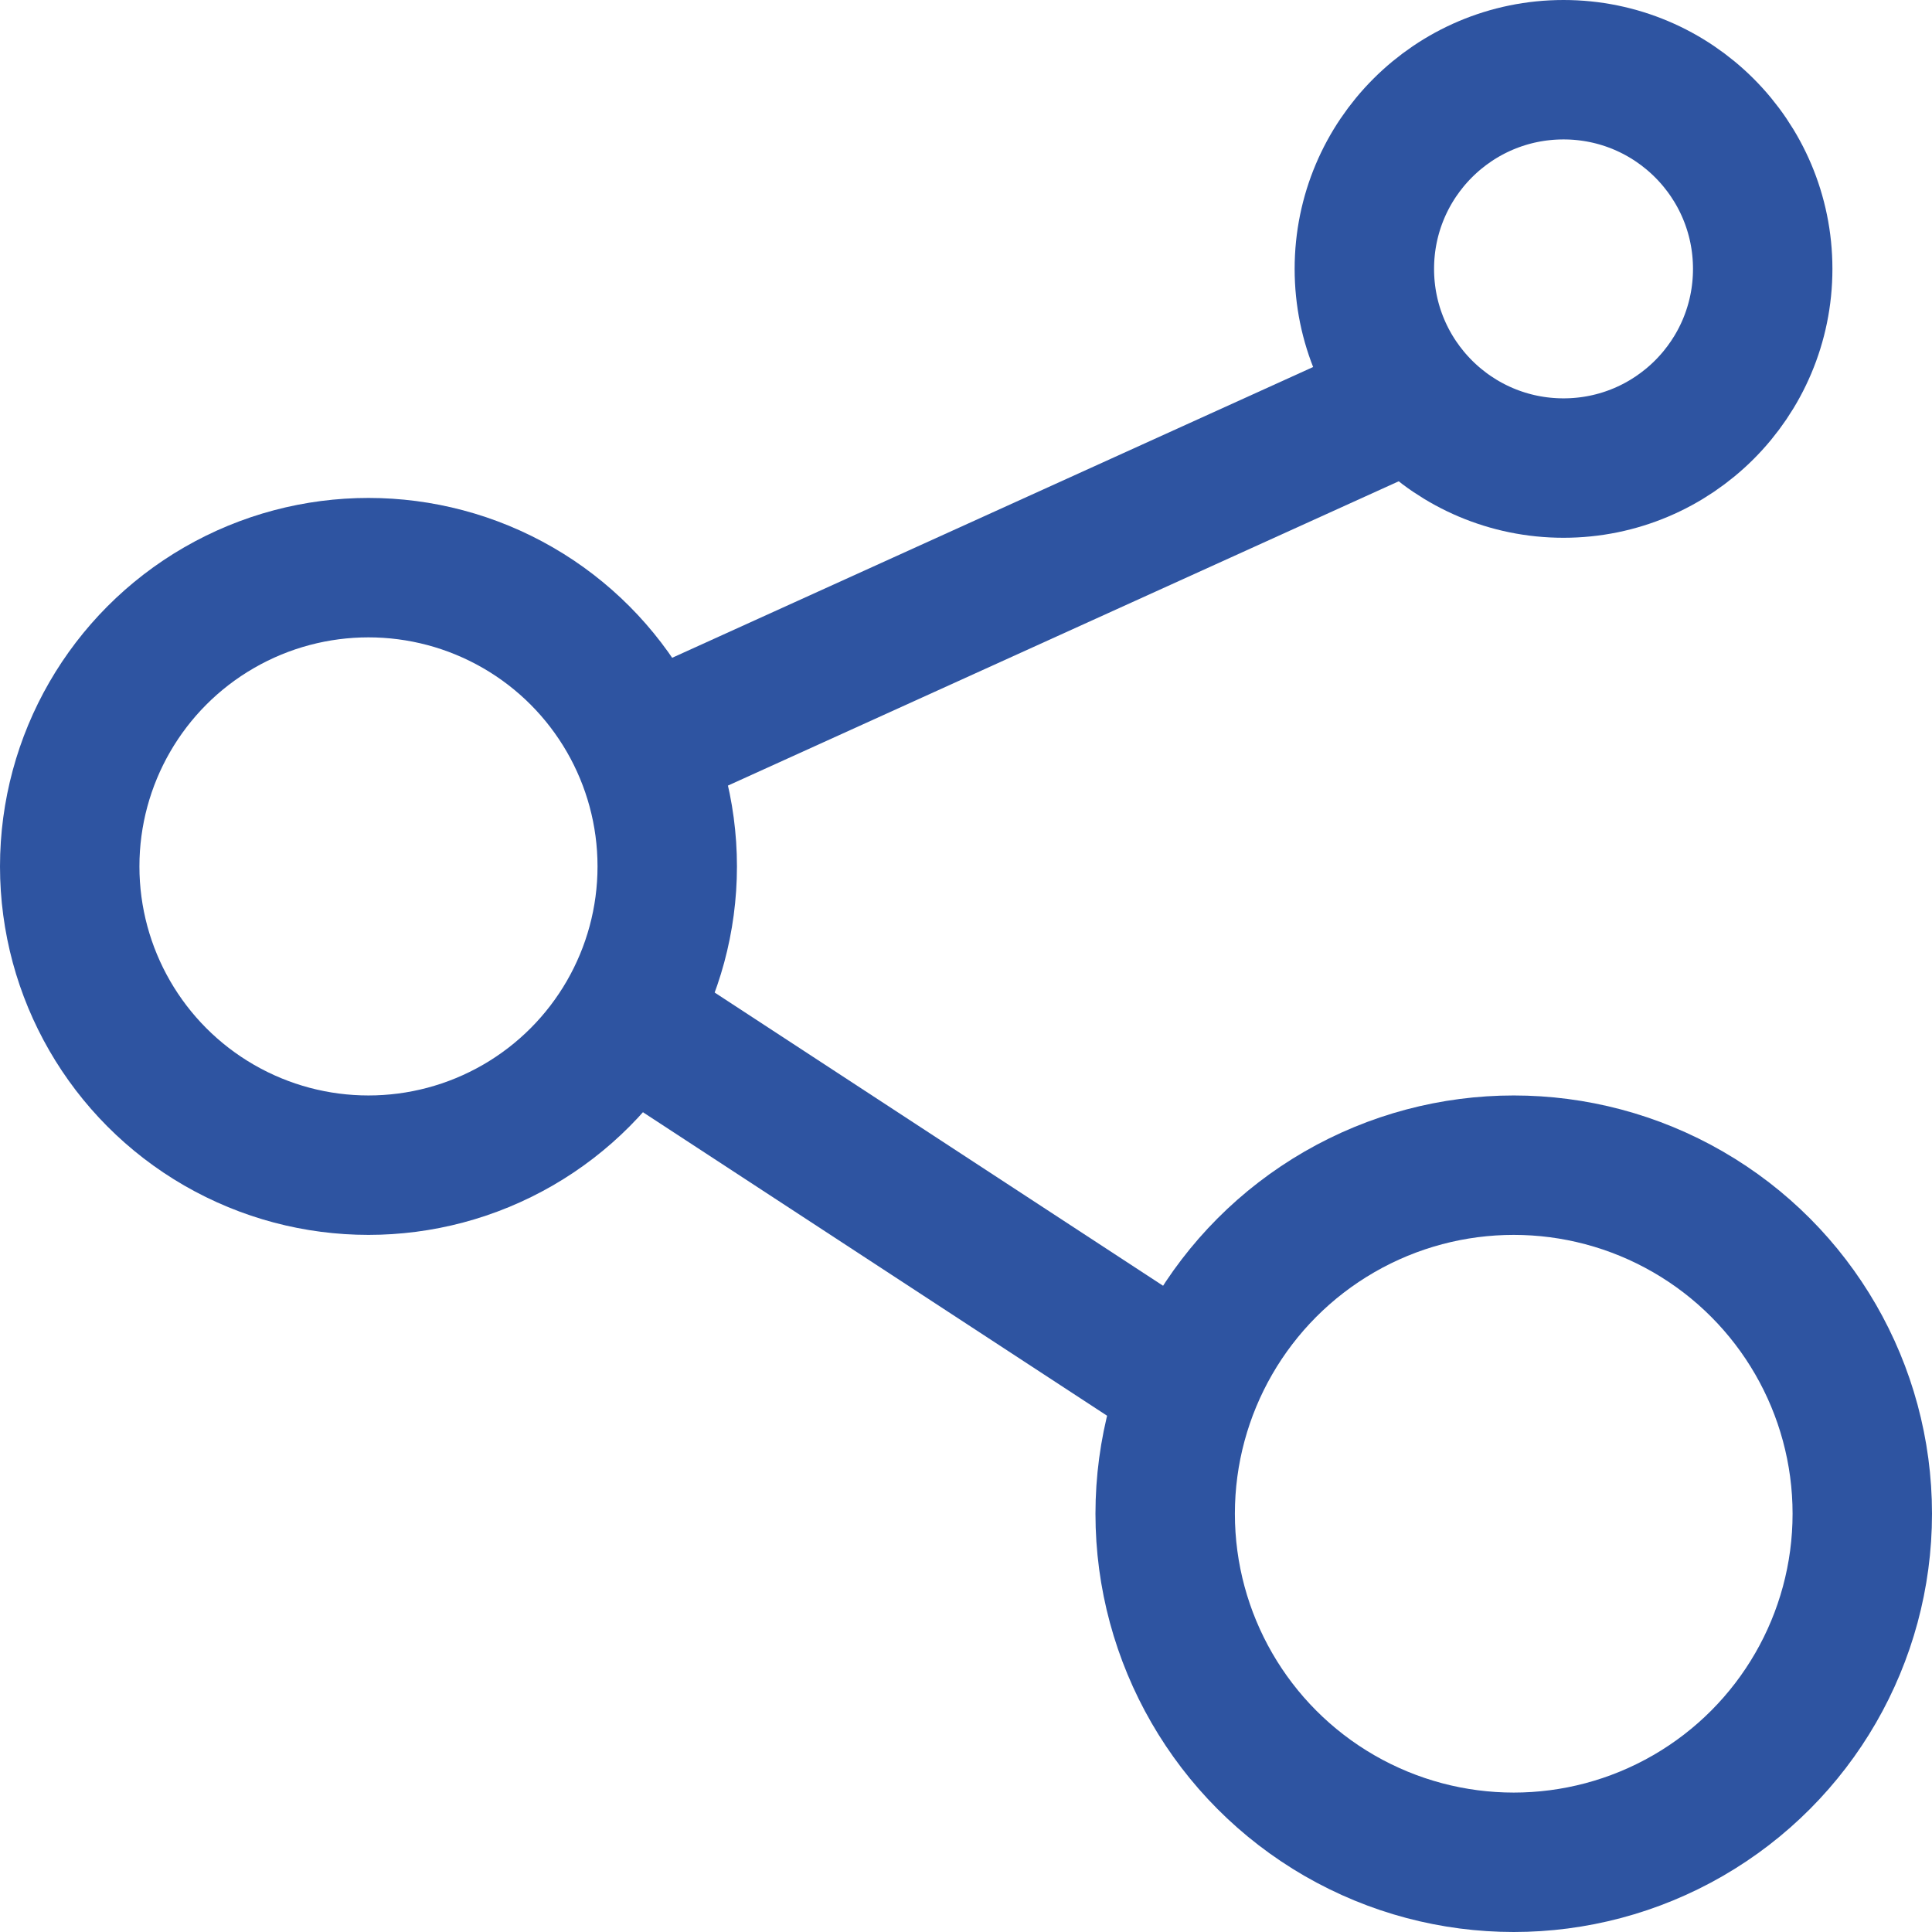
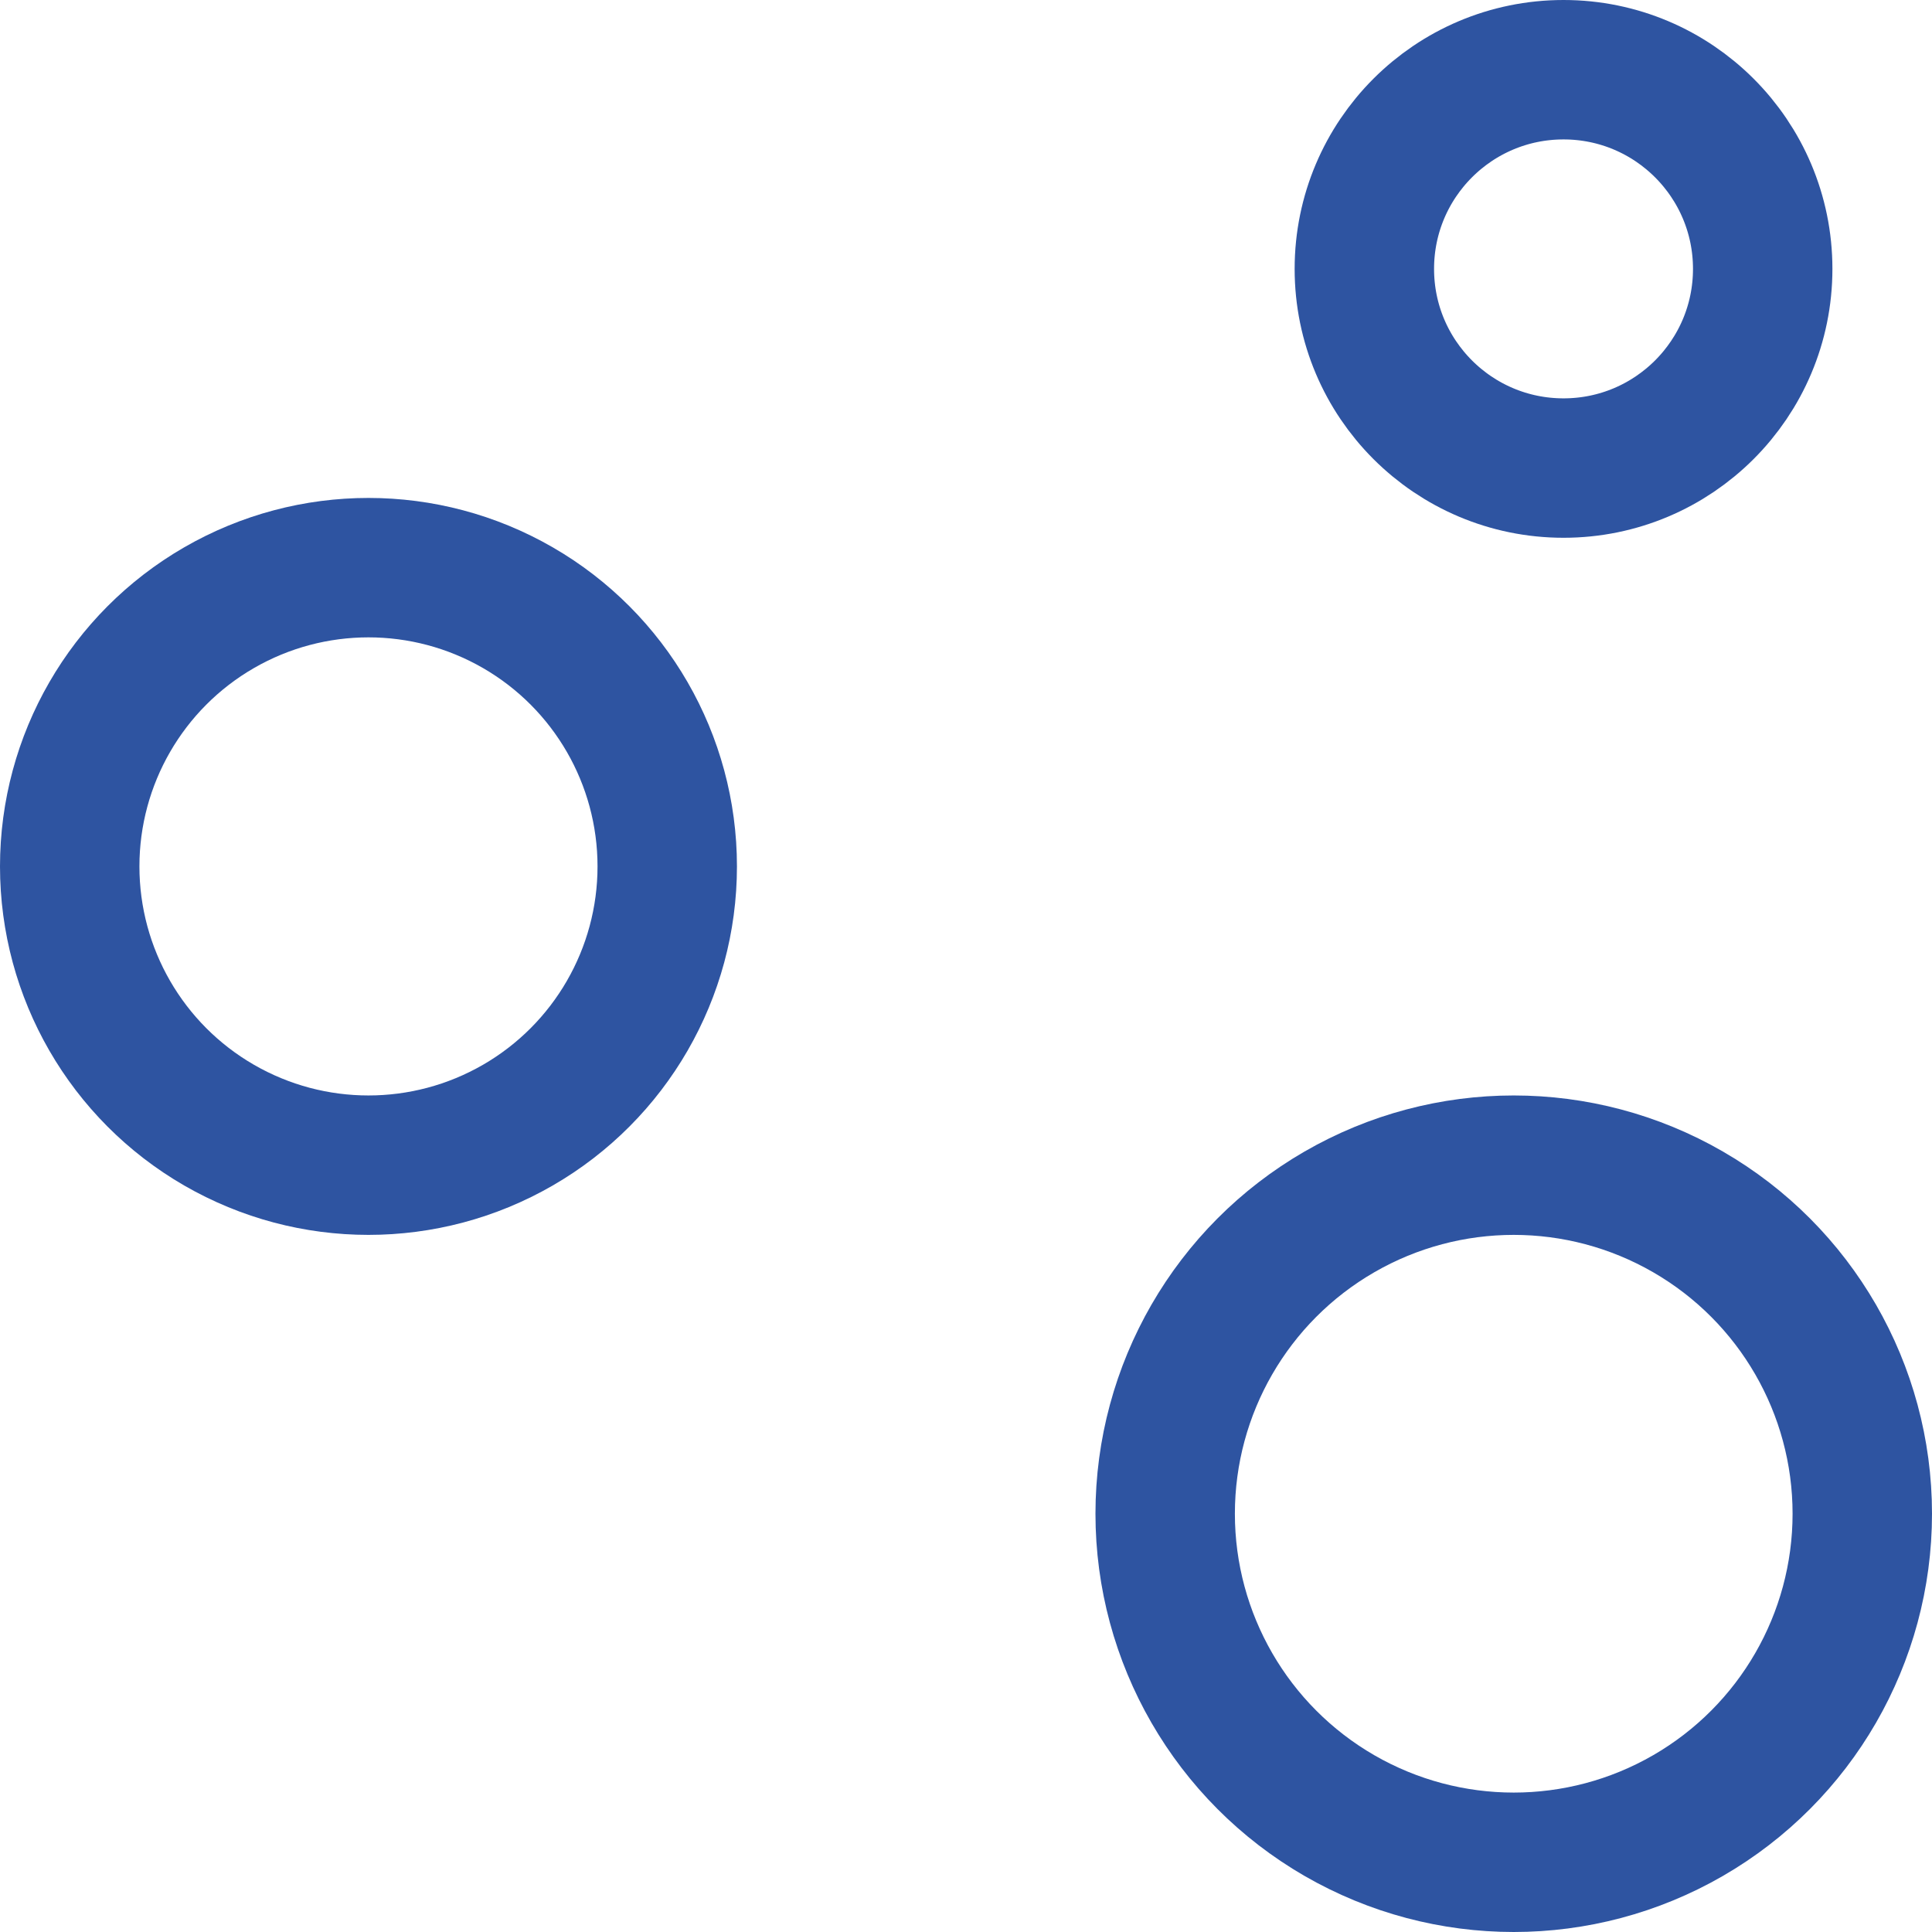
<svg xmlns="http://www.w3.org/2000/svg" width="19.4" height="19.4" viewBox="0 0 19.4 19.4">
  <g id="share-icon" transform="translate(-989.3 -873.3)">
    <circle id="Ellipse_88" data-name="Ellipse 88" cx="3.5" cy="3.5" r="3.5" transform="translate(1001 885)" fill="none" stroke="#2e54a1" stroke-width="1.4" />
    <circle id="Ellipse_89" data-name="Ellipse 89" cx="3" cy="3" r="3" transform="translate(990 879)" fill="none" stroke="#2e54a1" stroke-width="1.4" />
    <circle id="Ellipse_90" data-name="Ellipse 90" cx="2" cy="2" r="2" transform="translate(1003 874)" fill="none" stroke="#2e54a1" stroke-width="1.4" />
-     <path id="Path_339" data-name="Path 339" d="M-14621.7,948l-7.68,3.484" transform="translate(15625.376 -70.786)" fill="none" stroke="#2e54a1" stroke-width="1.4" />
-     <path id="Path_340" data-name="Path 340" d="M-14624.717,963.791l-5.033-3.291" transform="translate(15625.558 -76.834)" fill="none" stroke="#2e54a1" stroke-width="1.4" />
  </g>
</svg>